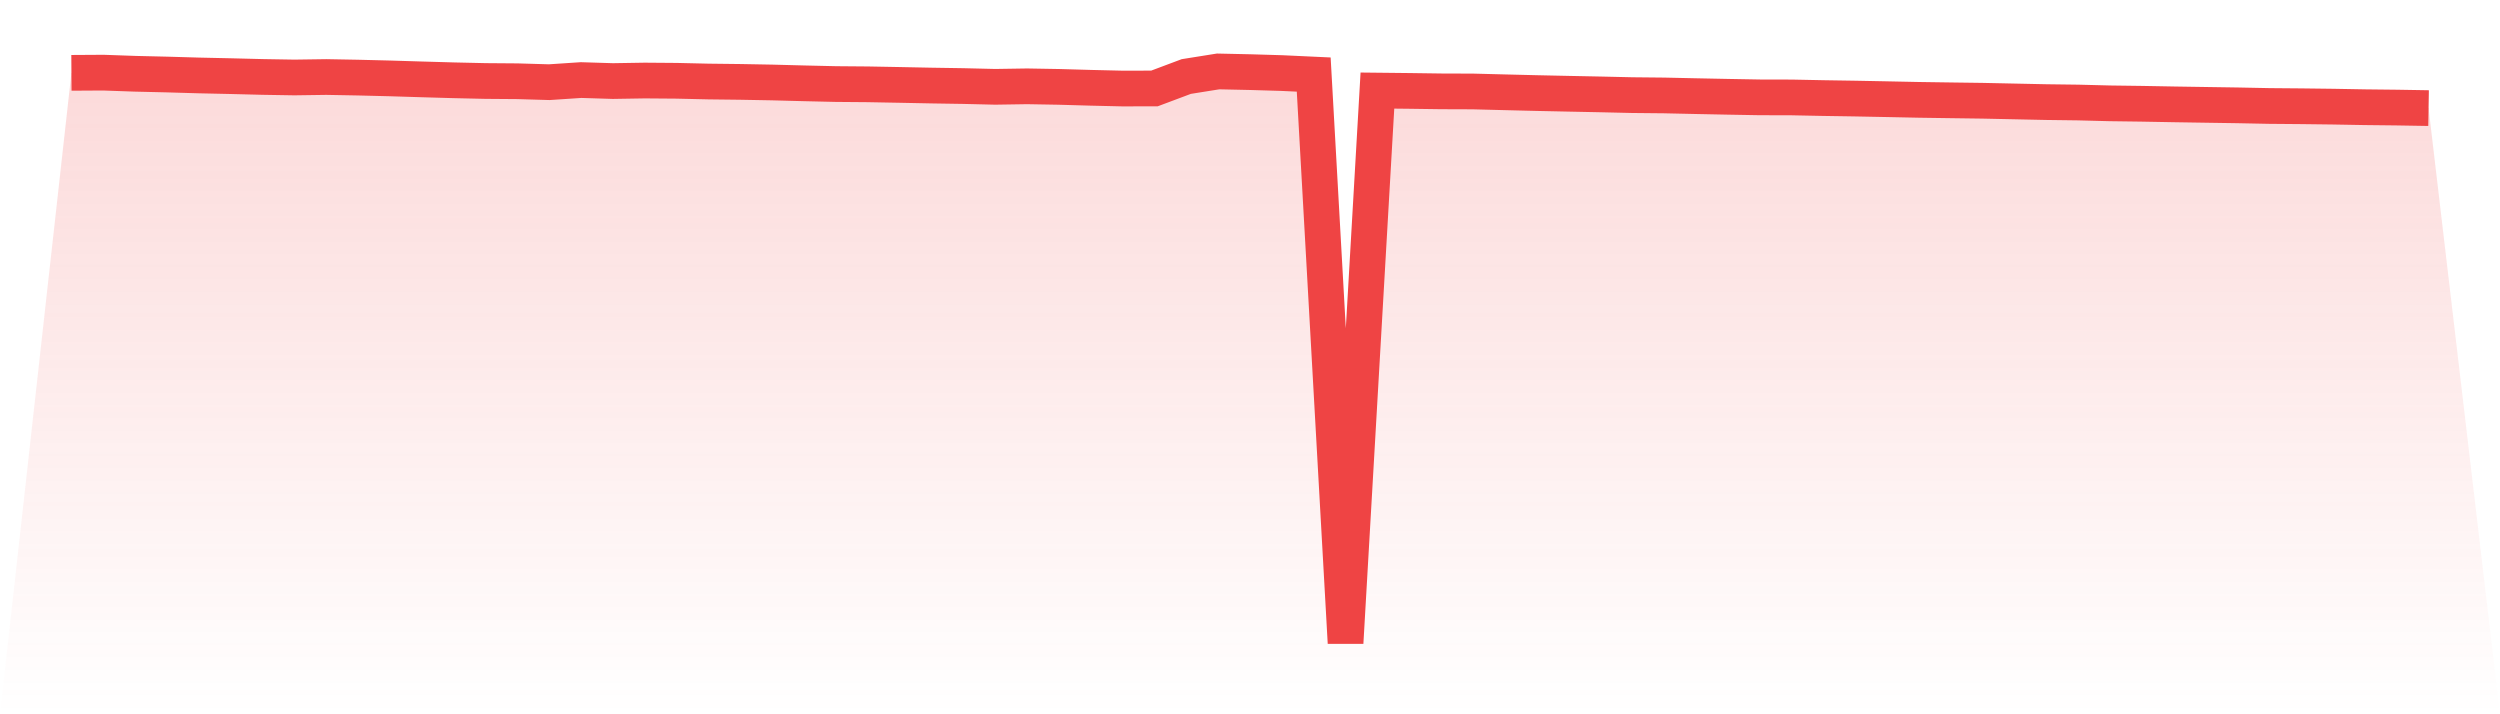
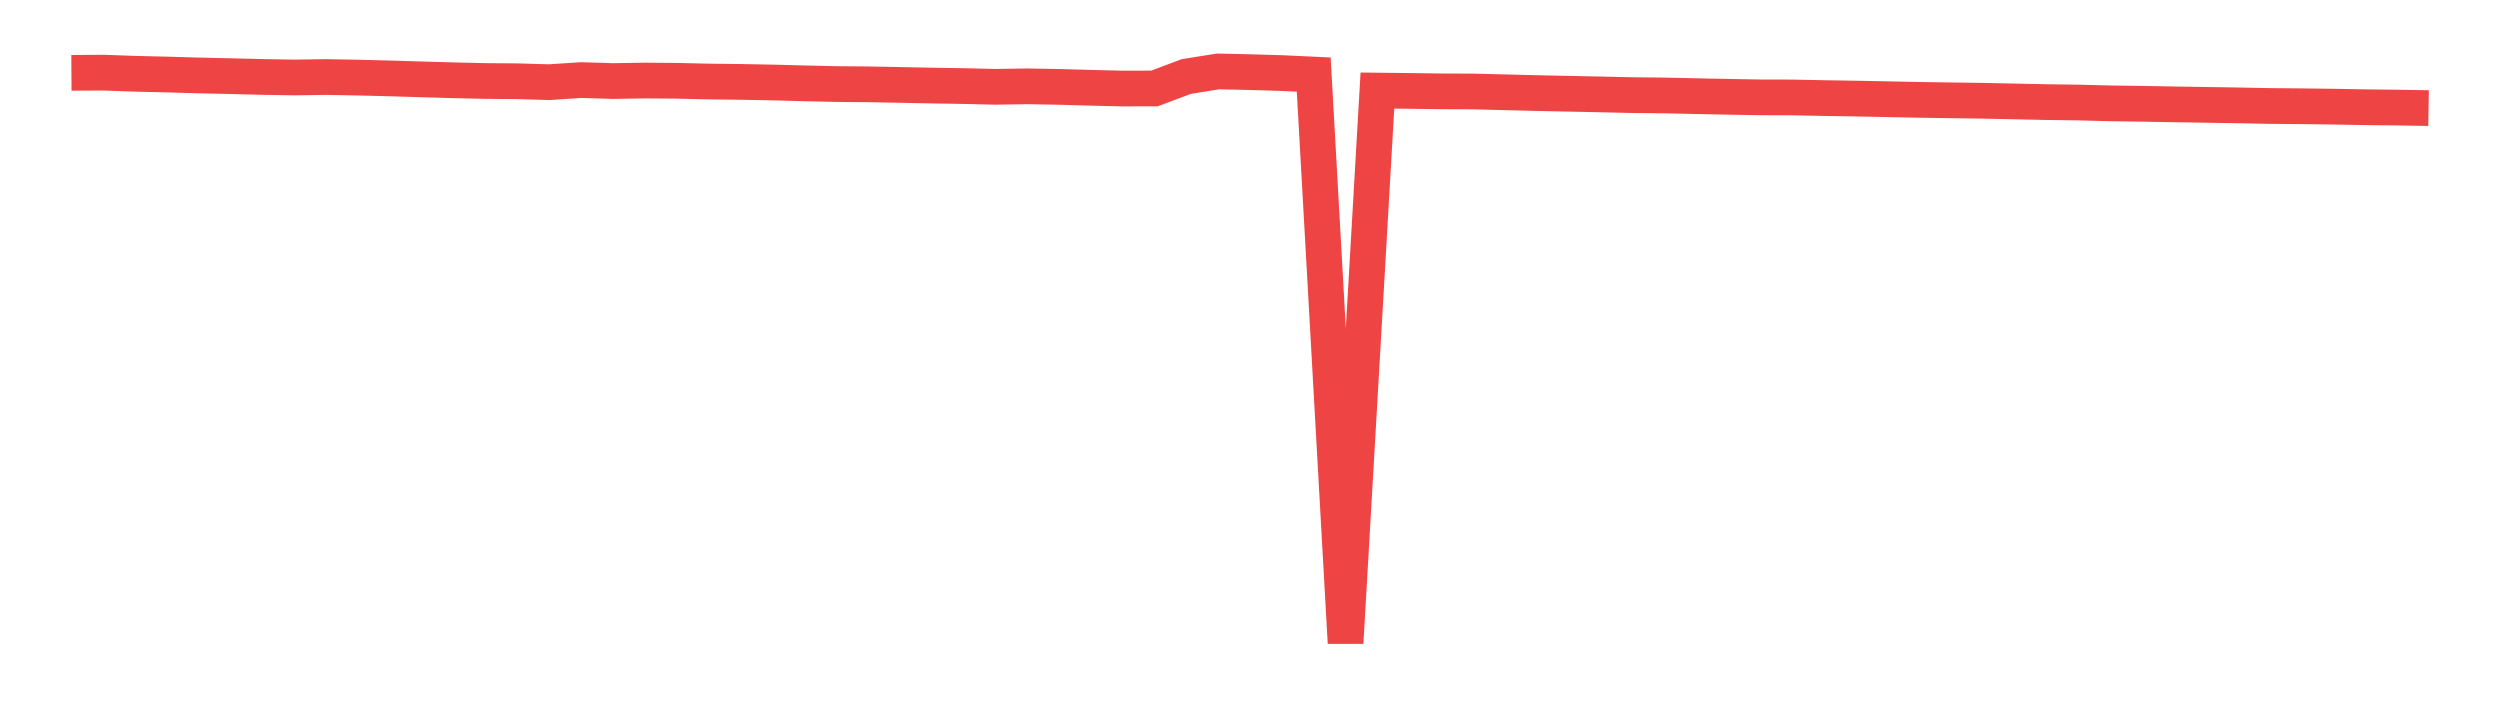
<svg xmlns="http://www.w3.org/2000/svg" viewBox="0 0 140 40">
  <defs>
    <linearGradient id="gradient" x1="0" x2="0" y1="0" y2="1">
      <stop offset="0%" stop-color="#ef4444" stop-opacity="0.2" />
      <stop offset="100%" stop-color="#ef4444" stop-opacity="0" />
    </linearGradient>
  </defs>
-   <path d="M4,4.079 L4,4.079 L5.784,4.068 L7.568,4.131 L9.351,4.173 L11.135,4.225 L12.919,4.264 L14.703,4.309 L16.486,4.339 L18.27,4.313 L20.054,4.346 L21.838,4.39 L23.622,4.445 L25.405,4.496 L27.189,4.536 L28.973,4.55 L30.757,4.602 L32.541,4.484 L34.324,4.539 L36.108,4.51 L37.892,4.524 L39.676,4.565 L41.459,4.586 L43.243,4.619 L45.027,4.666 L46.811,4.707 L48.595,4.722 L50.378,4.755 L52.162,4.791 L53.946,4.819 L55.73,4.862 L57.514,4.834 L59.297,4.865 L61.081,4.916 L62.865,4.958 L64.649,4.954 L66.432,4.285 L68.216,4 L70,4.039 L71.784,4.092 L73.568,4.175 L75.351,36 L77.135,5.072 L78.919,5.091 L80.703,5.116 L82.486,5.122 L84.27,5.168 L86.054,5.212 L87.838,5.25 L89.622,5.286 L91.405,5.327 L93.189,5.345 L94.973,5.384 L96.757,5.42 L98.541,5.452 L100.324,5.456 L102.108,5.492 L103.892,5.52 L105.676,5.555 L107.459,5.592 L109.243,5.618 L111.027,5.642 L112.811,5.68 L114.595,5.718 L116.378,5.741 L118.162,5.787 L119.946,5.811 L121.73,5.844 L123.514,5.872 L125.297,5.899 L127.081,5.935 L128.865,5.95 L130.649,5.972 L132.432,6.004 L134.216,6.024 L136,6.054 L140,40 L0,40 z" fill="url(#gradient)" />
  <path d="M4,4.079 L4,4.079 L5.784,4.068 L7.568,4.131 L9.351,4.173 L11.135,4.225 L12.919,4.264 L14.703,4.309 L16.486,4.339 L18.27,4.313 L20.054,4.346 L21.838,4.39 L23.622,4.445 L25.405,4.496 L27.189,4.536 L28.973,4.55 L30.757,4.602 L32.541,4.484 L34.324,4.539 L36.108,4.51 L37.892,4.524 L39.676,4.565 L41.459,4.586 L43.243,4.619 L45.027,4.666 L46.811,4.707 L48.595,4.722 L50.378,4.755 L52.162,4.791 L53.946,4.819 L55.73,4.862 L57.514,4.834 L59.297,4.865 L61.081,4.916 L62.865,4.958 L64.649,4.954 L66.432,4.285 L68.216,4 L70,4.039 L71.784,4.092 L73.568,4.175 L75.351,36 L77.135,5.072 L78.919,5.091 L80.703,5.116 L82.486,5.122 L84.27,5.168 L86.054,5.212 L87.838,5.25 L89.622,5.286 L91.405,5.327 L93.189,5.345 L94.973,5.384 L96.757,5.42 L98.541,5.452 L100.324,5.456 L102.108,5.492 L103.892,5.52 L105.676,5.555 L107.459,5.592 L109.243,5.618 L111.027,5.642 L112.811,5.68 L114.595,5.718 L116.378,5.741 L118.162,5.787 L119.946,5.811 L121.73,5.844 L123.514,5.872 L125.297,5.899 L127.081,5.935 L128.865,5.95 L130.649,5.972 L132.432,6.004 L134.216,6.024 L136,6.054" fill="none" stroke="#ef4444" stroke-width="2" />
</svg>